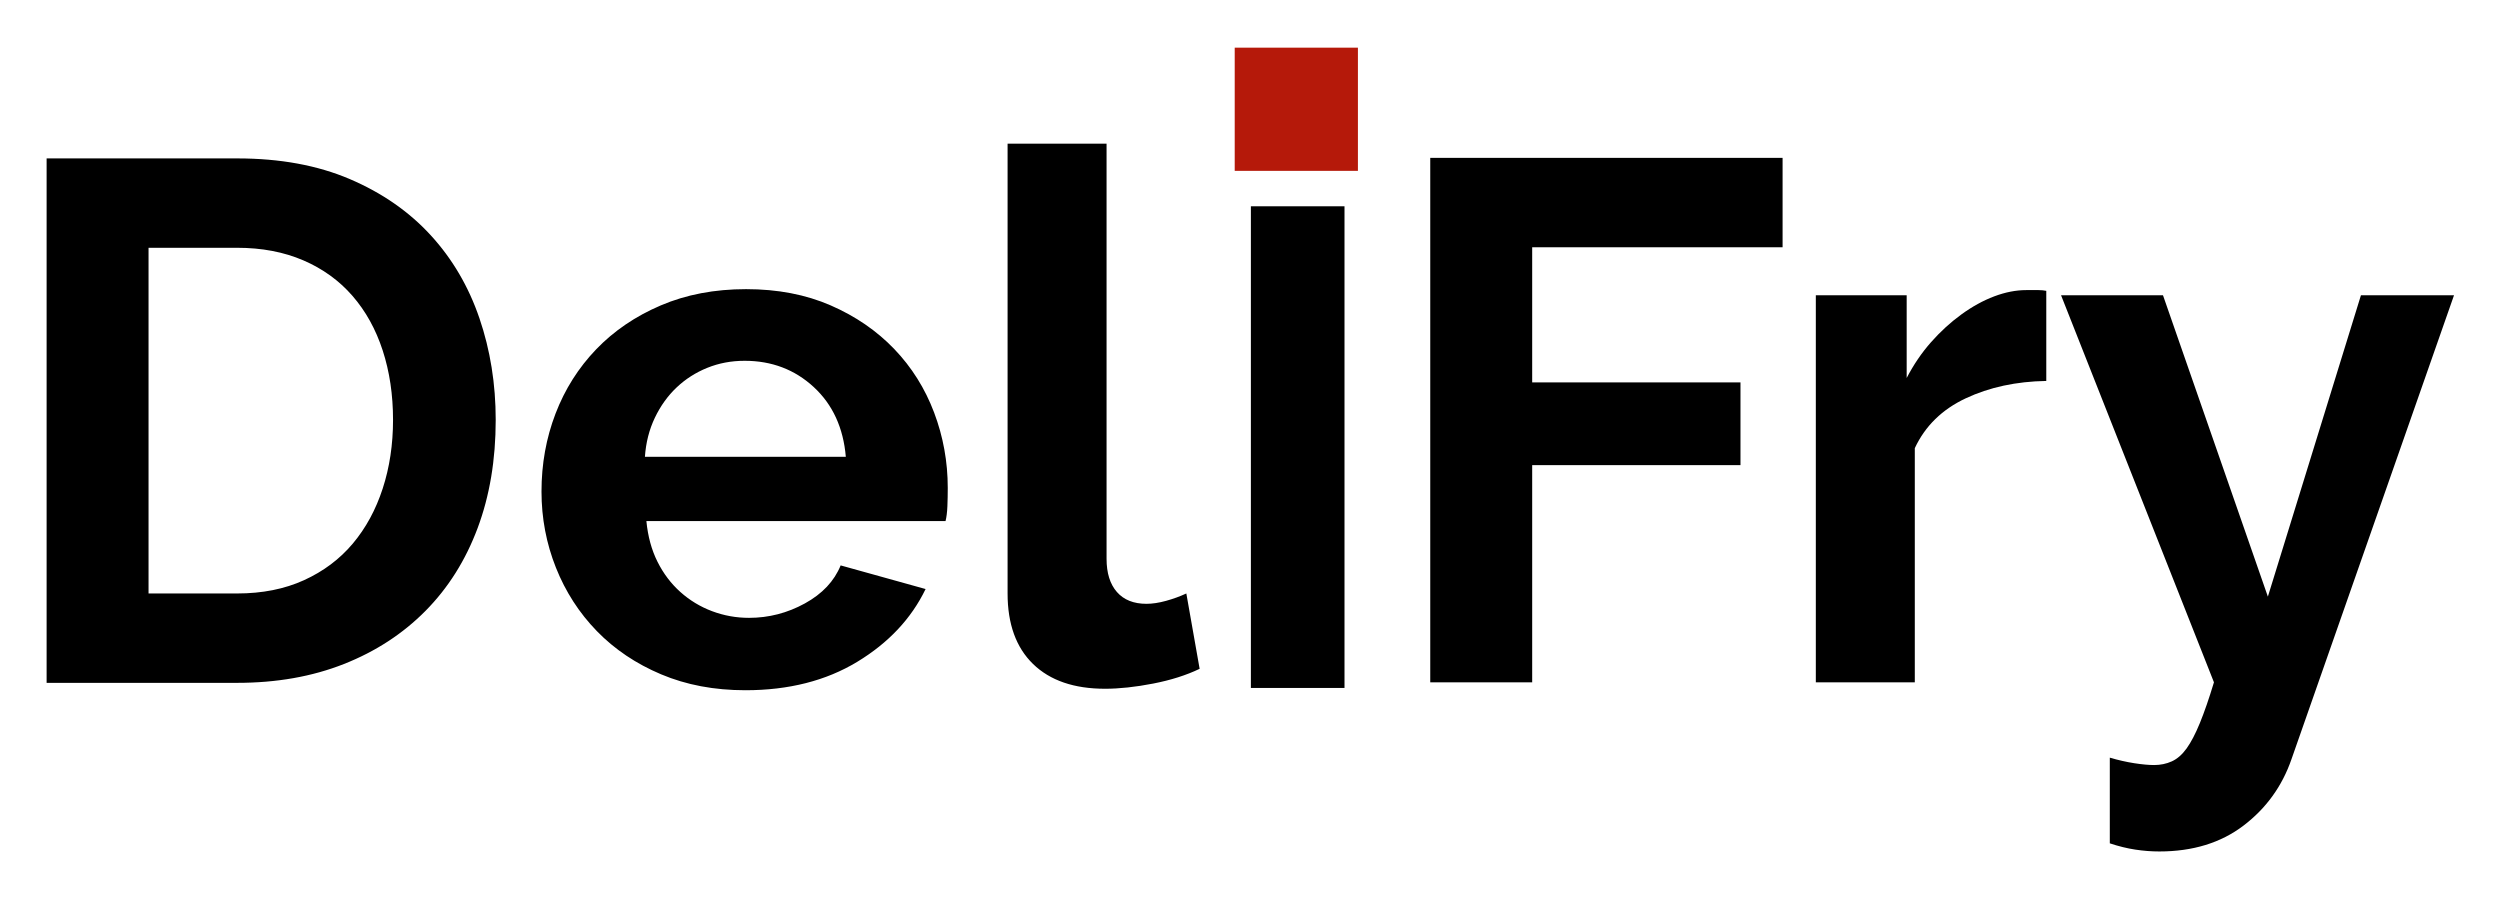
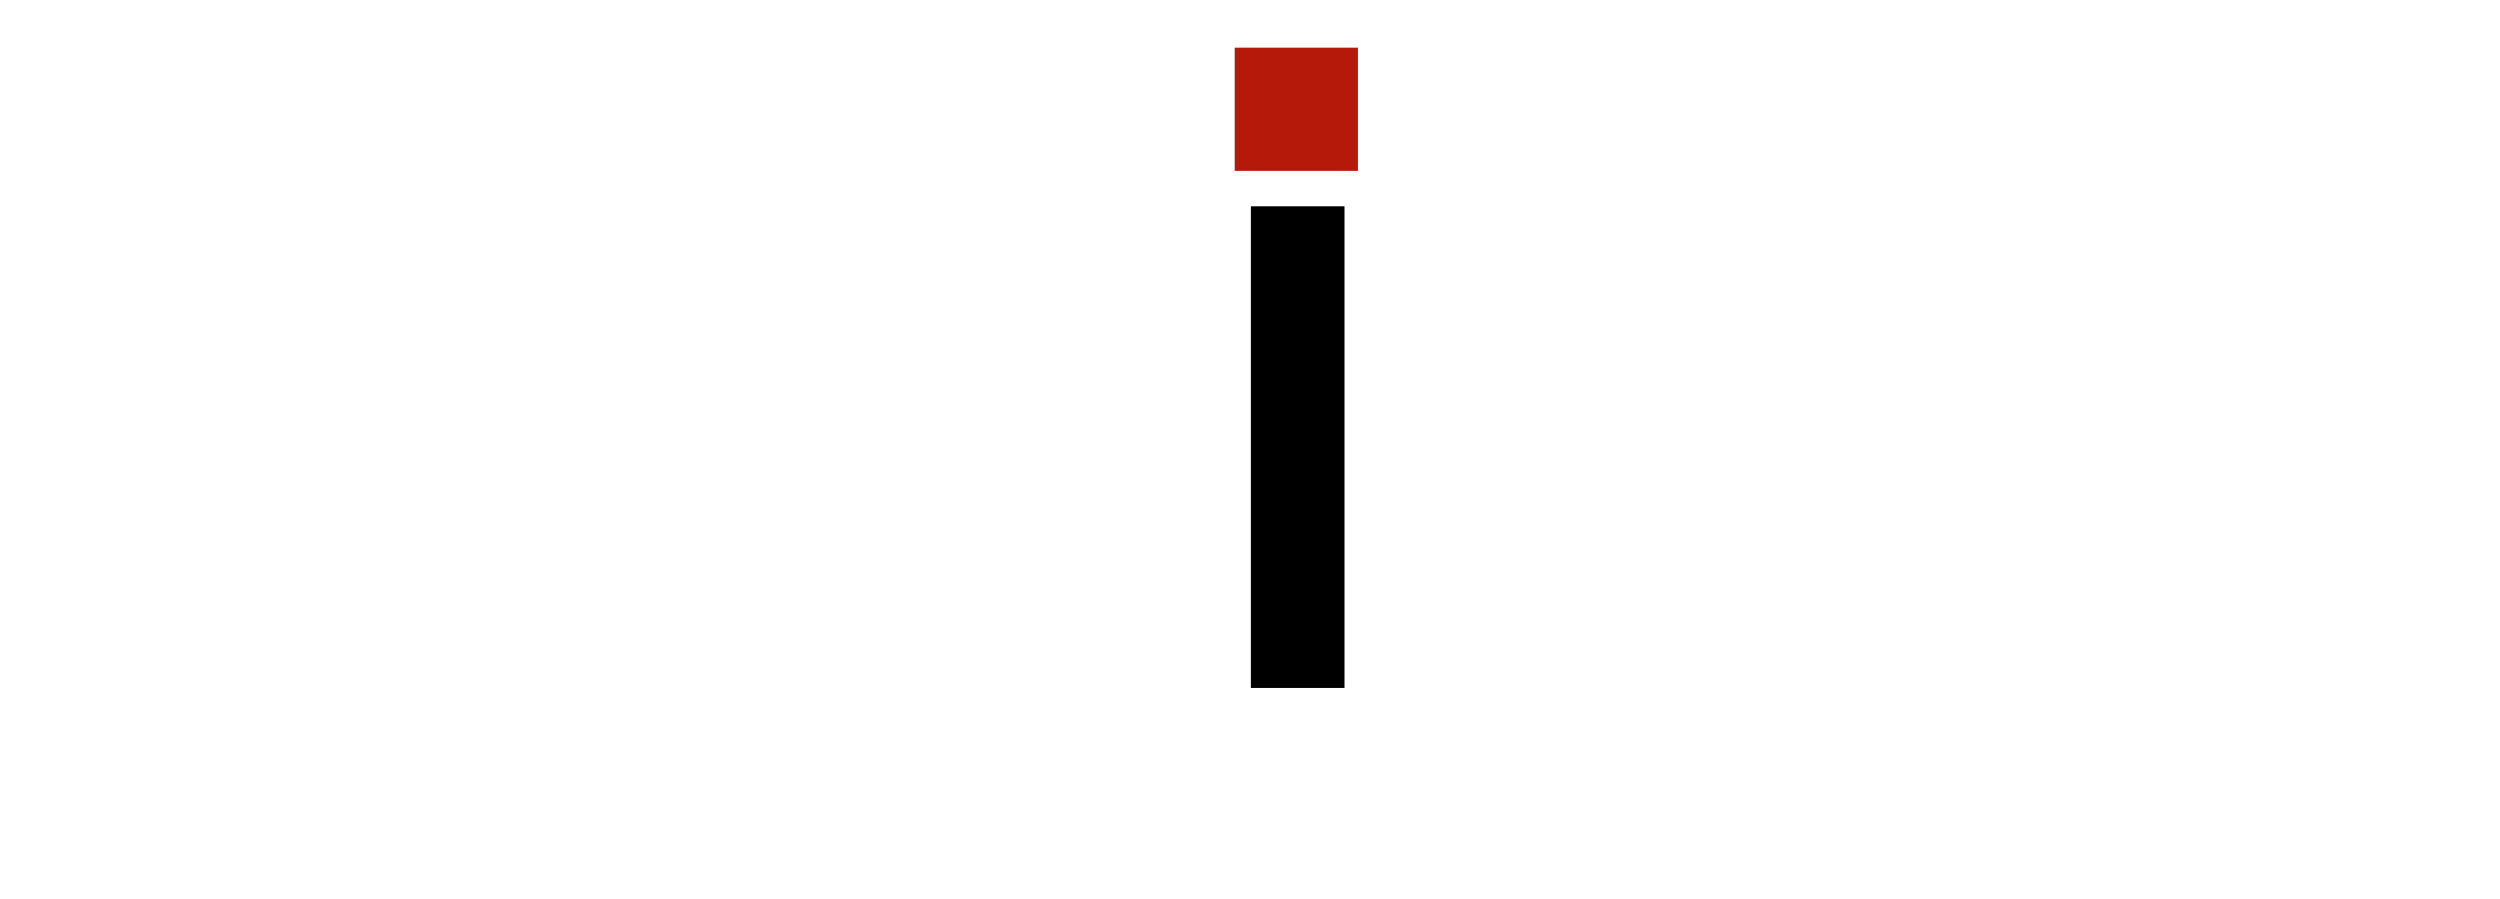
<svg xmlns="http://www.w3.org/2000/svg" xmlns:ns1="https://sketch.io/dtd/" version="1.1" ns1:metadata="eyJuYW1lIjoiMk1vZWtkLnNrZXRjaHBhZCIsImNsaXBQYXRoIjp7ImVuYWJsZWQiOnRydWV9LCJkZXNjcmlwdGlvbiI6Im1hZGUgd2l0aCBodHRwOi8vbG9nb21ha3IuY29tIiwibWV0YWRhdGEiOnt9LCJleHBvcnREUEkiOjcyLCJleHBvcnRGb3JtYXQiOiJwbmciLCJleHBvcnRRdWFsaXR5IjowLjk1LCJ1bml0cyI6InB4Iiwid2lkdGgiOjU1NiwiaGVpZ2h0IjoyMDAsInBhZ2VzIjpbeyJ3aWR0aCI6NTU2LCJoZWlnaHQiOjIwMH1dLCJ1dWlkIjoiMjMzNGNmZWItYWU0Zi00N2QyLWIzNzMtMDNmYzA4YmU0MDAzIn0=" width="556" height="200" viewBox="0 0 556 200" ns1:version="2020.0.673">
  <g ns1:tool="fancyText" style="mix-blend-mode: source-over;" transform="matrix(2.882,0,0,2.882,-49.072,-0.881)">
    <g ns1:uid="1">
      <g ns1:uid="2" style="paint-order: stroke fill markers;">
-         <path d="M 35.33 53L 20.624 53L 20.624 12.53L 35.33 12.53Q 40.289 12.53 44.023 14.126Q 47.756 15.722 50.264 18.458Q 52.772 21.194 54.026 24.87Q 55.28 28.547 55.28 32.708L 55.28 32.708Q 55.28 37.325 53.884 41.059Q 52.487 44.792 49.865 47.443Q 47.243 50.093 43.567 51.547Q 39.89 53 35.33 53L 35.33 53ZZM 47.357 32.708L 47.357 32.708Q 47.357 29.801 46.559 27.35Q 45.761 24.899 44.222 23.132Q 42.683 21.365 40.432 20.396Q 38.18 19.427 35.33 19.427L 35.33 19.427L 28.49 19.427L 28.49 46.103L 35.33 46.103Q 38.237 46.103 40.489 45.077Q 42.74 44.051 44.251 42.255Q 45.761 40.46 46.559 38.009Q 47.357 35.558 47.357 32.708ZZM 74.546 53.57L 74.546 53.57Q 70.955 53.57 68.048 52.344Q 65.141 51.119 63.089 49.01Q 61.037 46.901 59.926 44.108Q 58.814 41.315 58.814 38.237L 58.814 38.237Q 58.814 35.045 59.897 32.224Q 60.98 29.402 63.032 27.264Q 65.084 25.127 68.02 23.873Q 70.955 22.619 74.603 22.619L 74.603 22.619Q 78.251 22.619 81.13 23.873Q 84.008 25.127 86.032 27.236Q 88.055 29.345 89.11 32.138Q 90.164 34.931 90.164 37.952L 90.164 37.952Q 90.164 38.693 90.136 39.377Q 90.107 40.061 89.993 40.517L 89.993 40.517L 66.908 40.517Q 67.079 42.284 67.763 43.652Q 68.447 45.02 69.53 45.989Q 70.613 46.958 71.981 47.471Q 73.349 47.984 74.831 47.984L 74.831 47.984Q 77.111 47.984 79.135 46.873Q 81.158 45.761 81.899 43.937L 81.899 43.937L 88.454 45.761Q 86.801 49.181 83.182 51.376Q 79.562 53.57 74.546 53.57ZZM 66.794 35.558L 82.298 35.558Q 82.013 32.195 79.819 30.171Q 77.624 28.148 74.489 28.148L 74.489 28.148Q 72.95 28.148 71.611 28.689Q 70.271 29.231 69.245 30.2Q 68.219 31.169 67.564 32.537Q 66.908 33.905 66.794 35.558L 66.794 35.558ZZM 94.781 46.103L 94.781 11.39L 102.419 11.39L 102.419 43.424Q 102.419 45.077 103.217 45.989Q 104.015 46.901 105.497 46.901L 105.497 46.901Q 106.181 46.901 107.008 46.673Q 107.834 46.445 108.575 46.103L 108.575 46.103L 109.601 51.917Q 108.062 52.658 106.01 53.057Q 103.958 53.456 102.305 53.456L 102.305 53.456Q 98.714 53.456 96.748 51.547Q 94.781 49.637 94.781 46.103L 94.781 46.103Z" ns1:uid="3" style="fill: #000000;" />
-       </g>
+         </g>
    </g>
  </g>
  <g ns1:tool="fancyText" style="mix-blend-mode: source-over;" transform="matrix(2.882,0,0,2.882,289,-1)">
    <g ns1:uid="1">
      <g ns1:uid="2" style="paint-order: stroke fill markers;">
-         <path d="M 17.959 53L 10.093 53L 10.093 12.53L 37.282 12.53L 37.282 19.427L 17.959 19.427L 17.959 29.858L 34.033 29.858L 34.033 36.242L 17.959 36.242L 17.959 53ZZM 57.631 22.79L 57.631 29.744Q 54.154 29.801 51.418 31.084Q 48.682 32.366 47.485 34.931L 47.485 34.931L 47.485 53L 39.847 53L 39.847 23.132L 46.858 23.132L 46.858 29.516Q 47.656 27.977 48.739 26.752Q 49.822 25.526 51.076 24.614Q 52.33 23.702 53.613 23.217Q 54.895 22.733 56.092 22.733L 56.092 22.733Q 56.719 22.733 57.033 22.733Q 57.346 22.733 57.631 22.79L 57.631 22.79ZZM 62.533 65.426L 62.533 58.814Q 63.502 59.099 64.414 59.242Q 65.326 59.384 65.953 59.384L 65.953 59.384Q 66.694 59.384 67.321 59.099Q 67.948 58.814 68.461 58.102Q 68.974 57.389 69.487 56.135Q 70 54.881 70.57 53L 70.57 53L 58.771 23.132L 66.637 23.132L 74.731 46.388L 81.913 23.132L 89.095 23.132L 76.555 58.928Q 75.472 62.063 72.85 64.058Q 70.228 66.053 66.352 66.053L 66.352 66.053Q 65.44 66.053 64.499 65.91Q 63.559 65.768 62.533 65.426L 62.533 65.426Z" ns1:uid="3" style="fill: #000000;" />
-       </g>
+         </g>
    </g>
  </g>
  <g ns1:tool="fancyText" style="mix-blend-mode: source-over;" transform="matrix(1,0,0,1,213,11)">
    <g ns1:uid="1">
      <g ns1:uid="2" style="paint-order: stroke fill markers;">
        <path d="M 86.017 142L 65.196 142L 65.196 34.879L 86.017 34.879L 86.017 142Z" ns1:uid="3" style="fill: #000000;" />
      </g>
    </g>
  </g>
  <path ns1:tool="square" style="fill: #b5190a; mix-blend-mode: source-over; fill-opacity: 1; vector-effect: non-scaling-stroke;" d="M0 0 L200 0 200 200 0 200 z" transform="matrix(-0.137,0,-0,-0.137,302,38)" />
</svg>